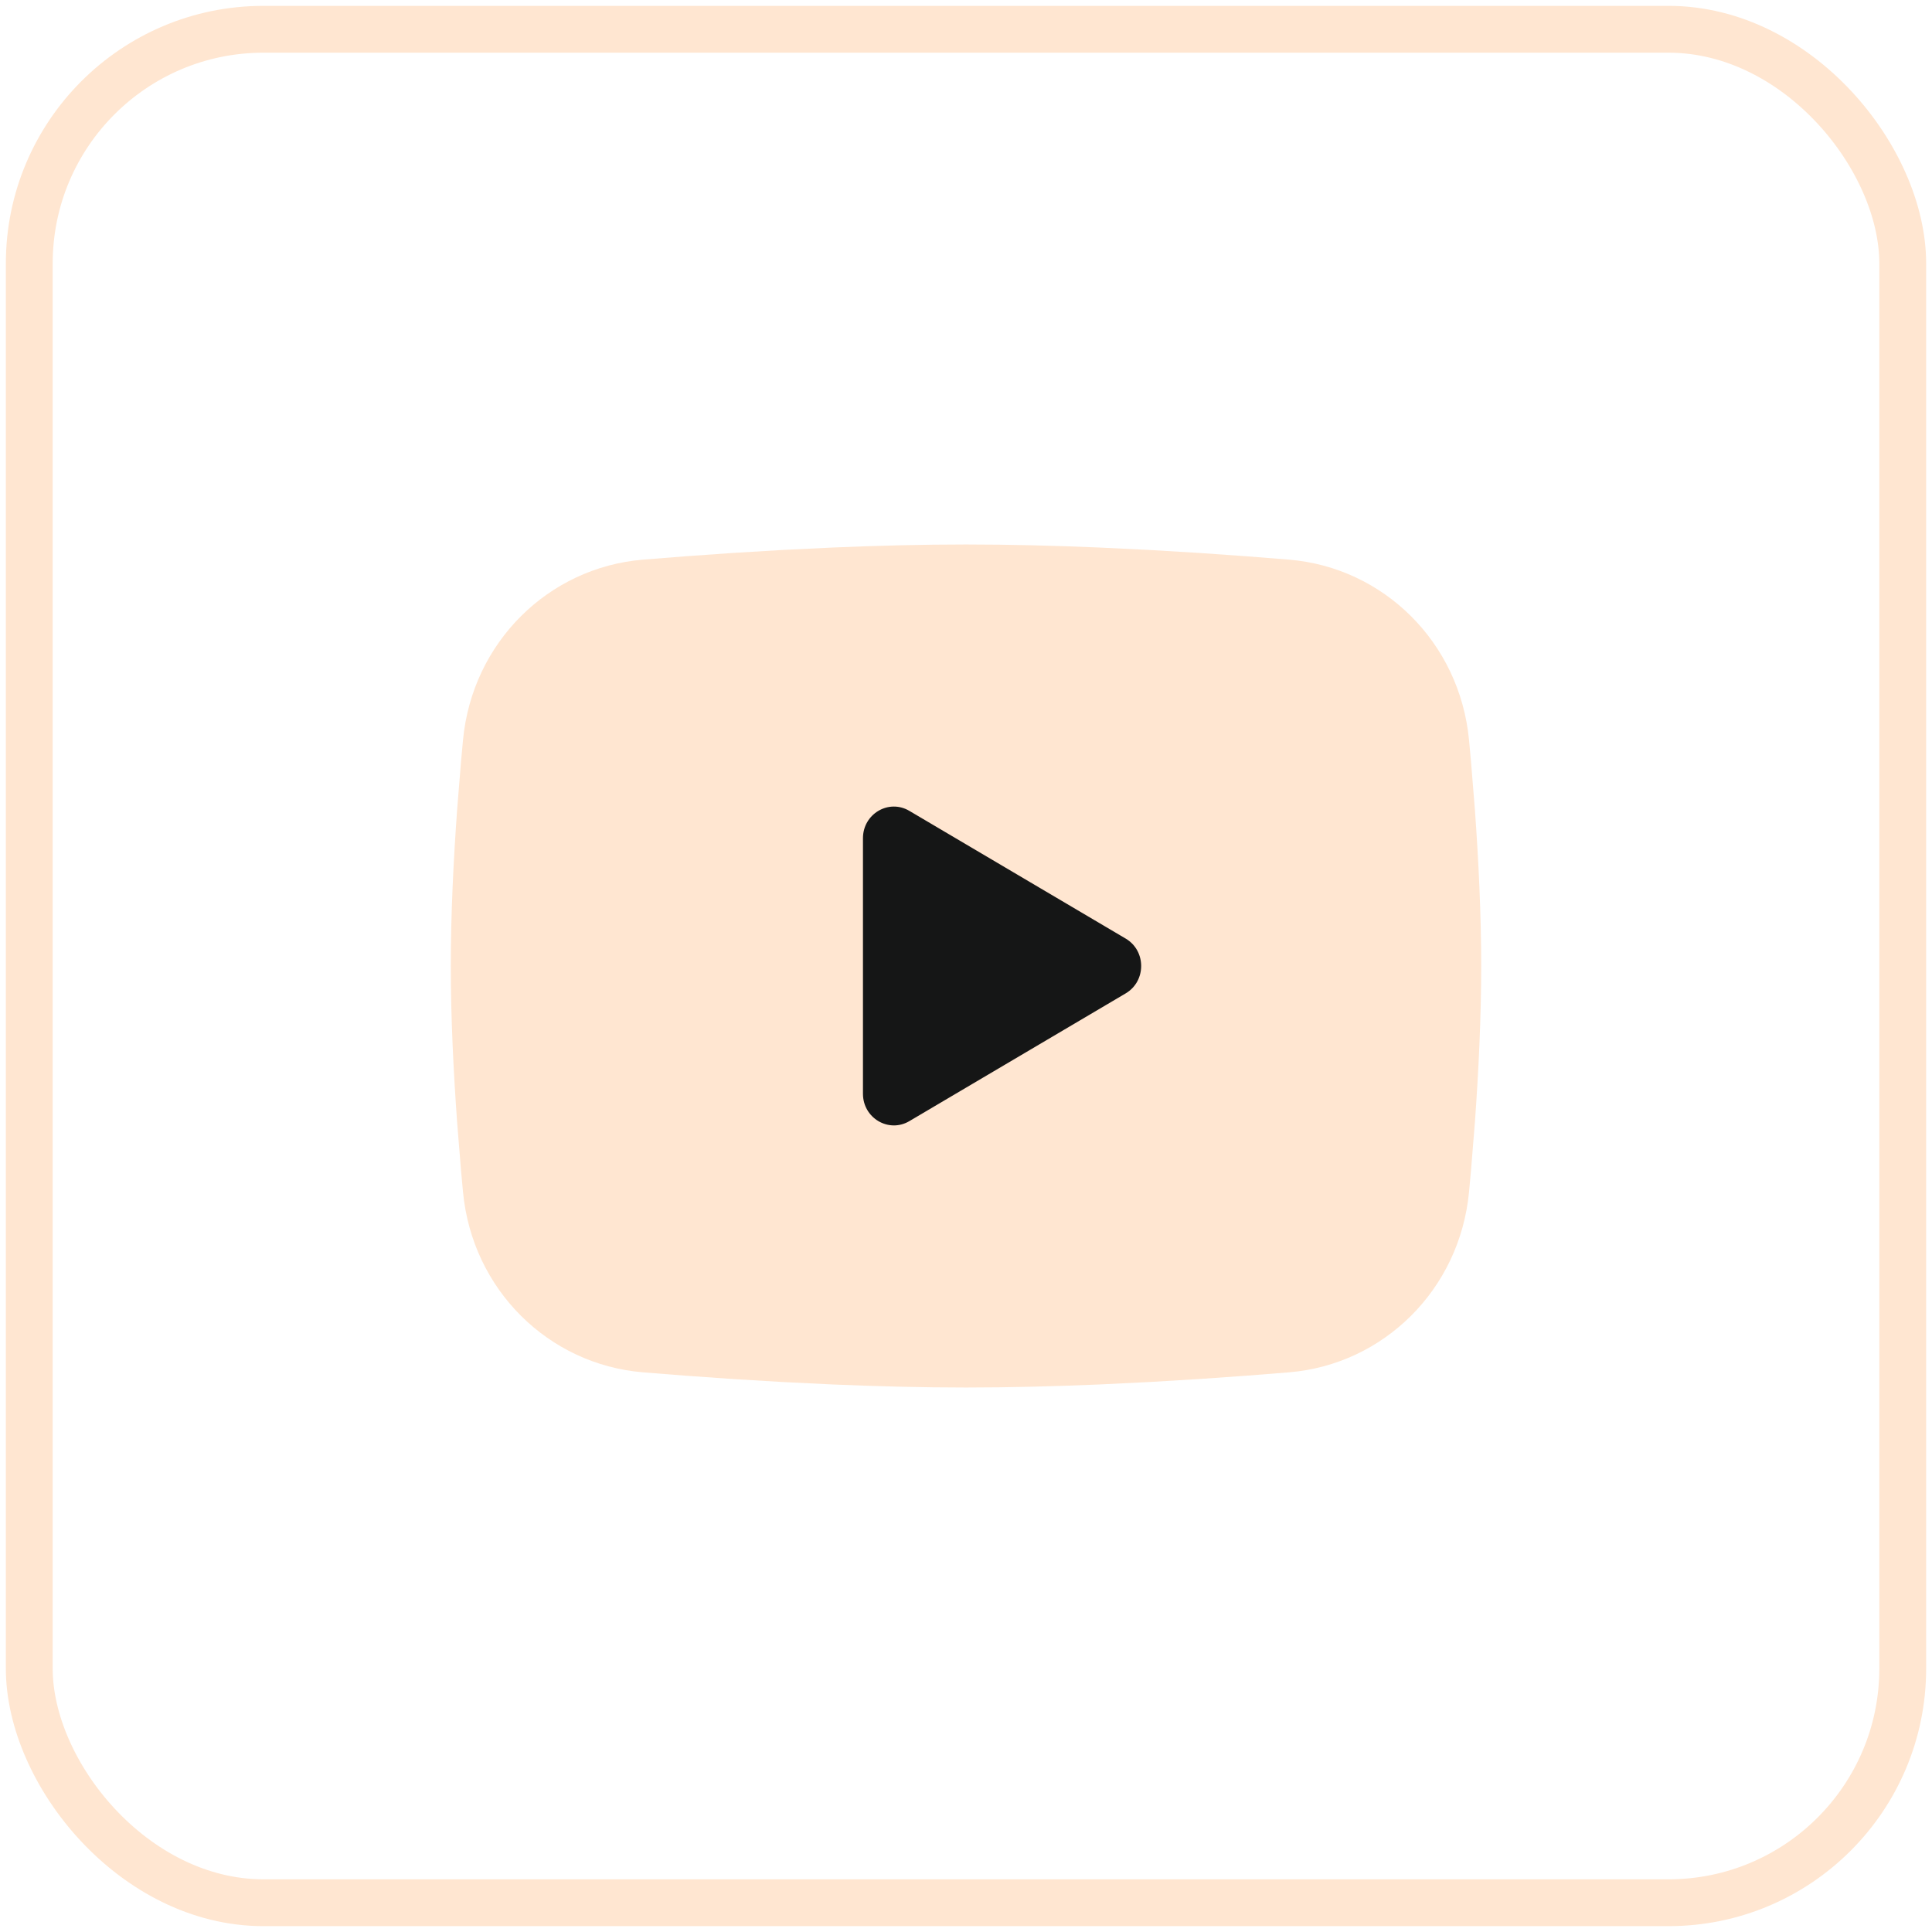
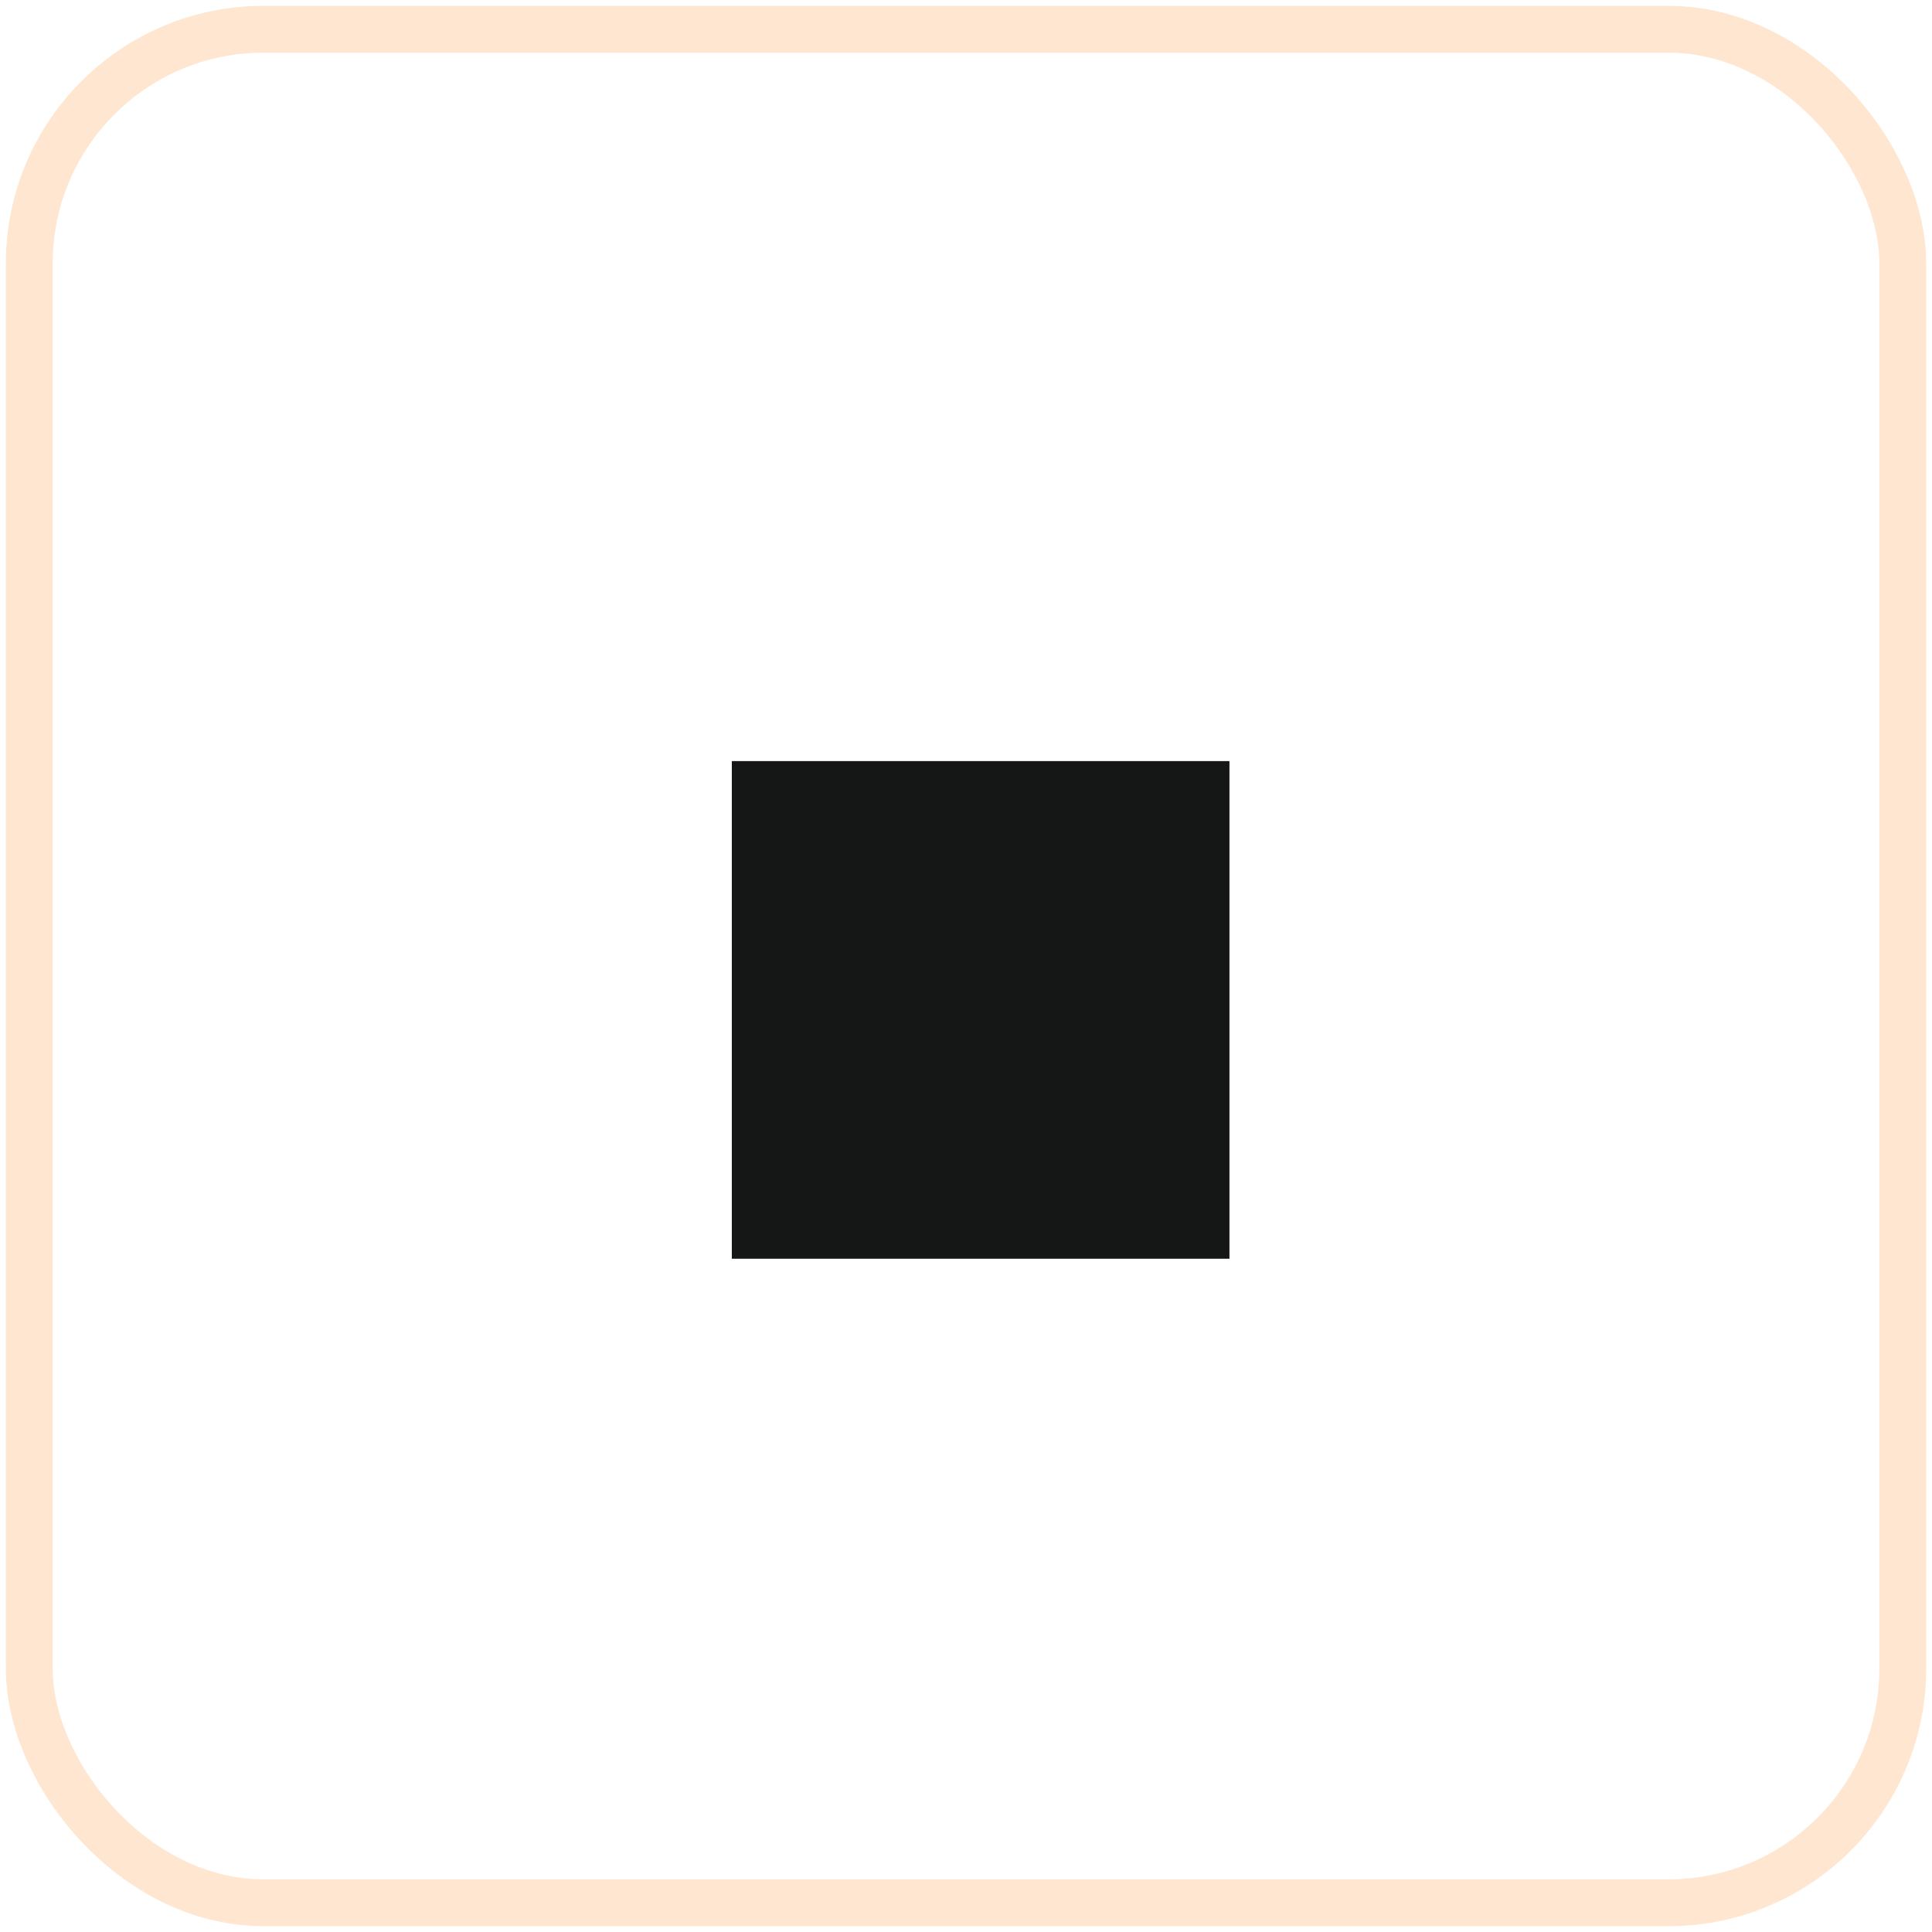
<svg xmlns="http://www.w3.org/2000/svg" width="66" height="66" viewBox="0 0 66 66" fill="none">
  <rect x="25" y="26" width="17" height="17" fill="#151616" />
  <rect x="1" y="1" width="64" height="64" rx="8" stroke="#FFE6D1" stroke-width="1.6" />
-   <path fill-rule="evenodd" clip-rule="evenodd" d="M33 18.6C34.506 18.6 36.048 18.64 37.544 18.704L39.312 18.79L41.004 18.892L42.588 19.004L44.033 19.118C47.268 19.386 49.867 21.947 50.184 25.28L50.254 26.044L50.386 27.682C50.509 29.38 50.6 31.231 50.6 33C50.6 34.768 50.509 36.62 50.386 38.318L50.254 39.956C50.231 40.217 50.207 40.472 50.184 40.72C49.867 44.053 47.268 46.613 44.033 46.881L42.588 46.995L41.004 47.107L39.312 47.209L37.544 47.296C36.048 47.359 34.506 47.4 33 47.4C31.495 47.4 29.953 47.359 28.457 47.296L26.689 47.209L24.997 47.107L23.413 46.995L21.968 46.881C18.733 46.613 16.133 44.053 15.817 40.72L15.747 39.956L15.615 38.318C15.492 36.62 15.4 34.768 15.4 33C15.4 31.231 15.492 29.38 15.615 27.682L15.747 26.044C15.77 25.782 15.793 25.527 15.817 25.28C16.133 21.947 18.733 19.386 21.968 19.118L23.413 19.004L24.997 18.892L26.689 18.79L28.457 18.704C29.953 18.64 31.495 18.6 33 18.6ZM29.48 28.635V37.364C29.48 38.196 30.36 38.715 31.064 38.3L38.456 33.935C39.16 33.519 39.16 32.48 38.456 32.064L31.064 27.7C30.36 27.284 29.48 27.803 29.48 28.635Z" fill="#FFE6D1" />
</svg>